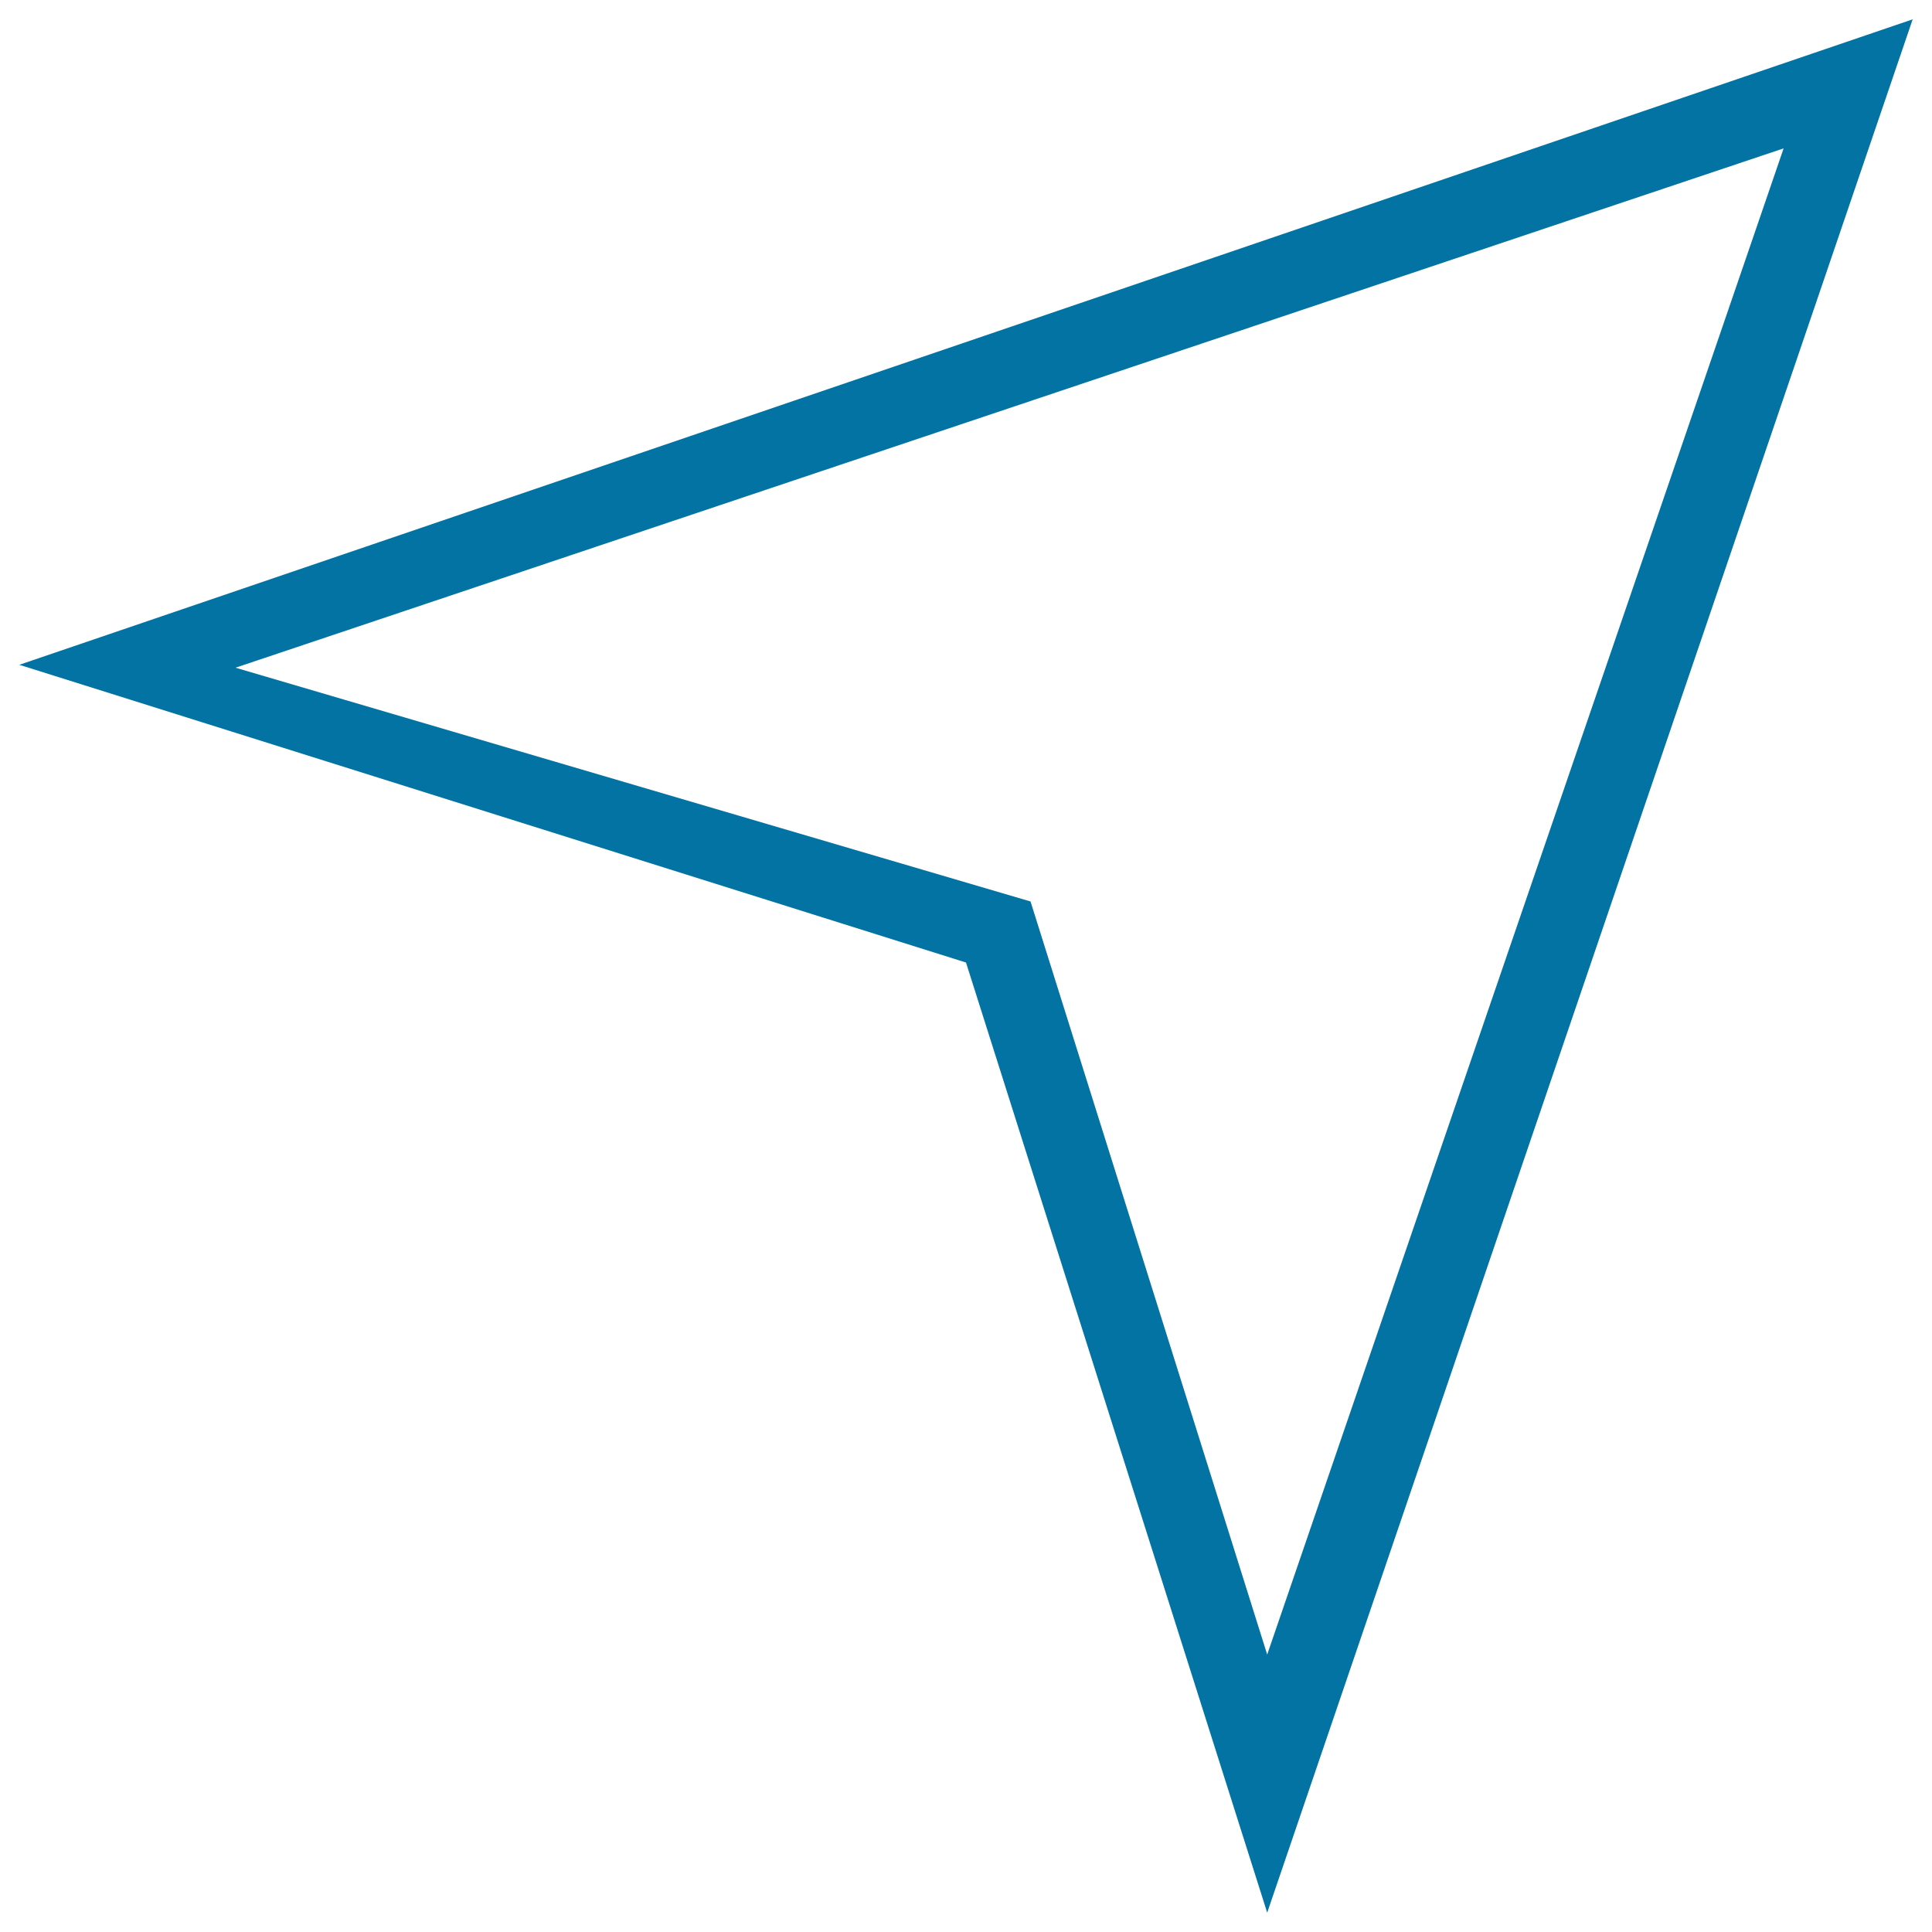
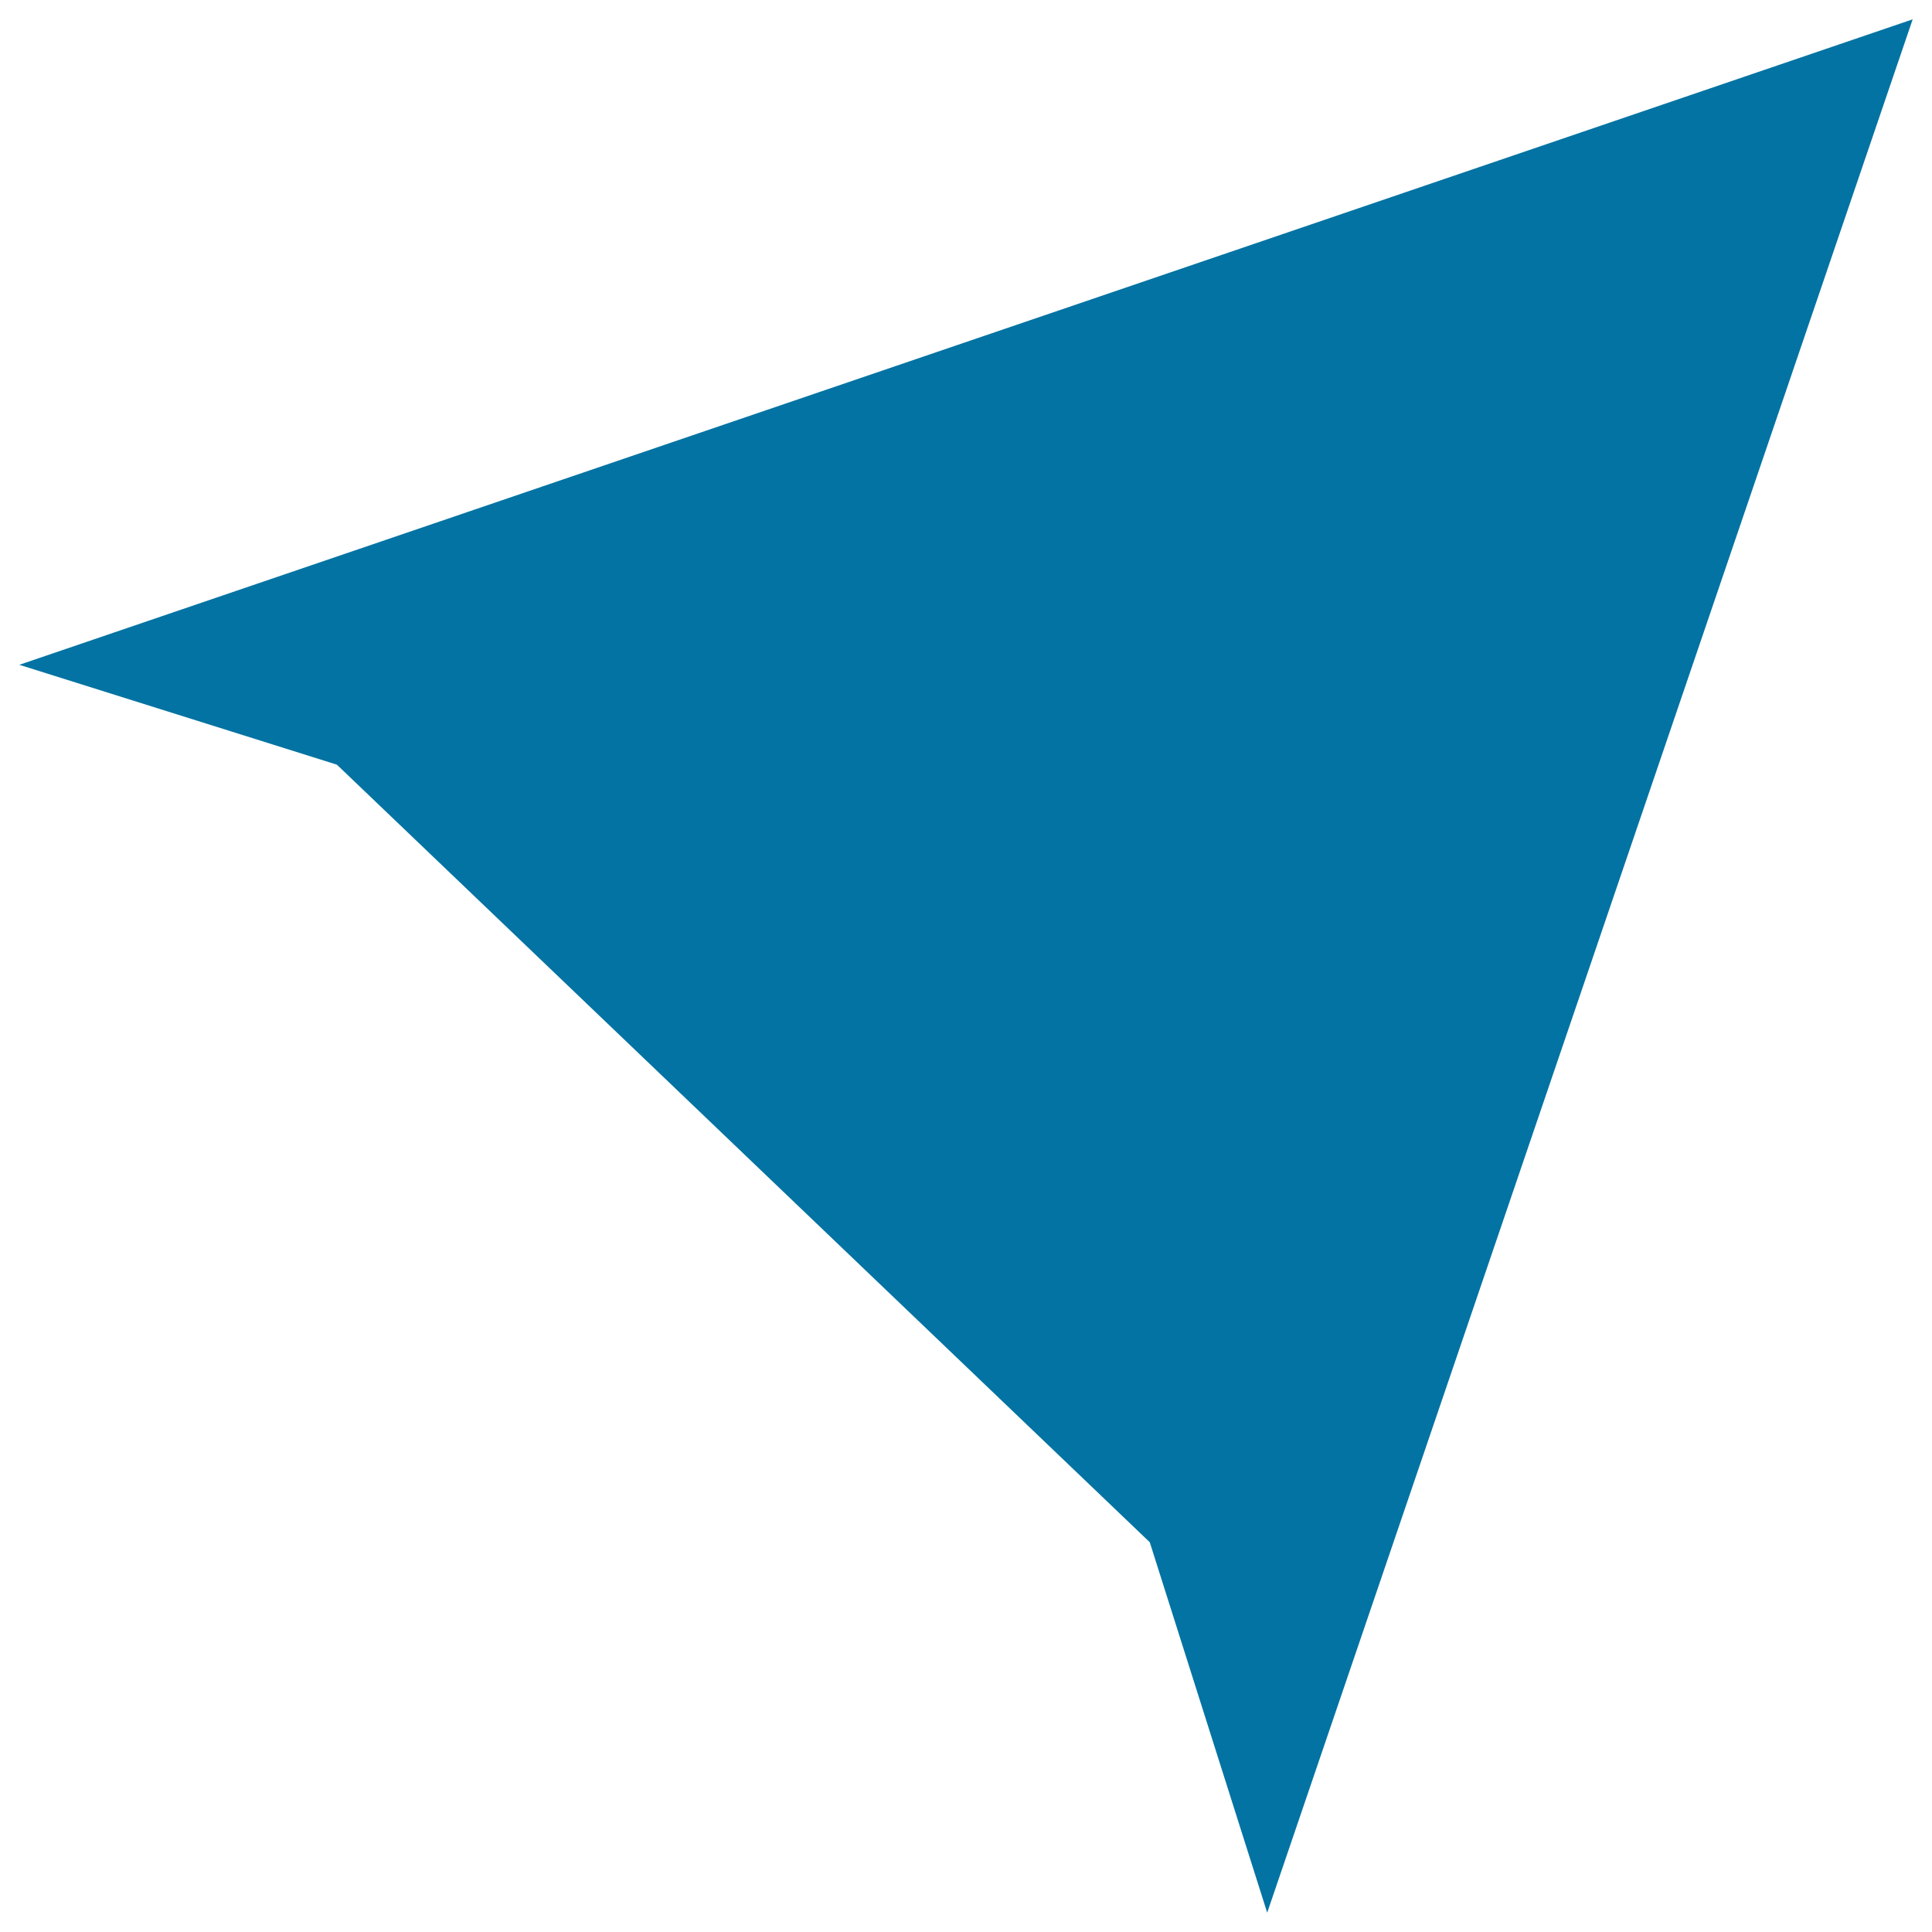
<svg xmlns="http://www.w3.org/2000/svg" viewBox="0 0 1000 1000" style="fill:#0273a2">
  <title>Upper Right Arrow Outlined Symbol SVG icon</title>
  <g>
-     <path d="M990,10L10,344.1l490,154.1L655.9,990L990,10z M121.9,345.6L923.2,76.8L655.9,856.4L533.4,466.6L121.9,345.6z" />
+     <path d="M990,10L10,344.1l490,154.1L655.9,990L990,10z M121.9,345.6L655.9,856.4L533.4,466.6L121.9,345.6z" />
  </g>
</svg>